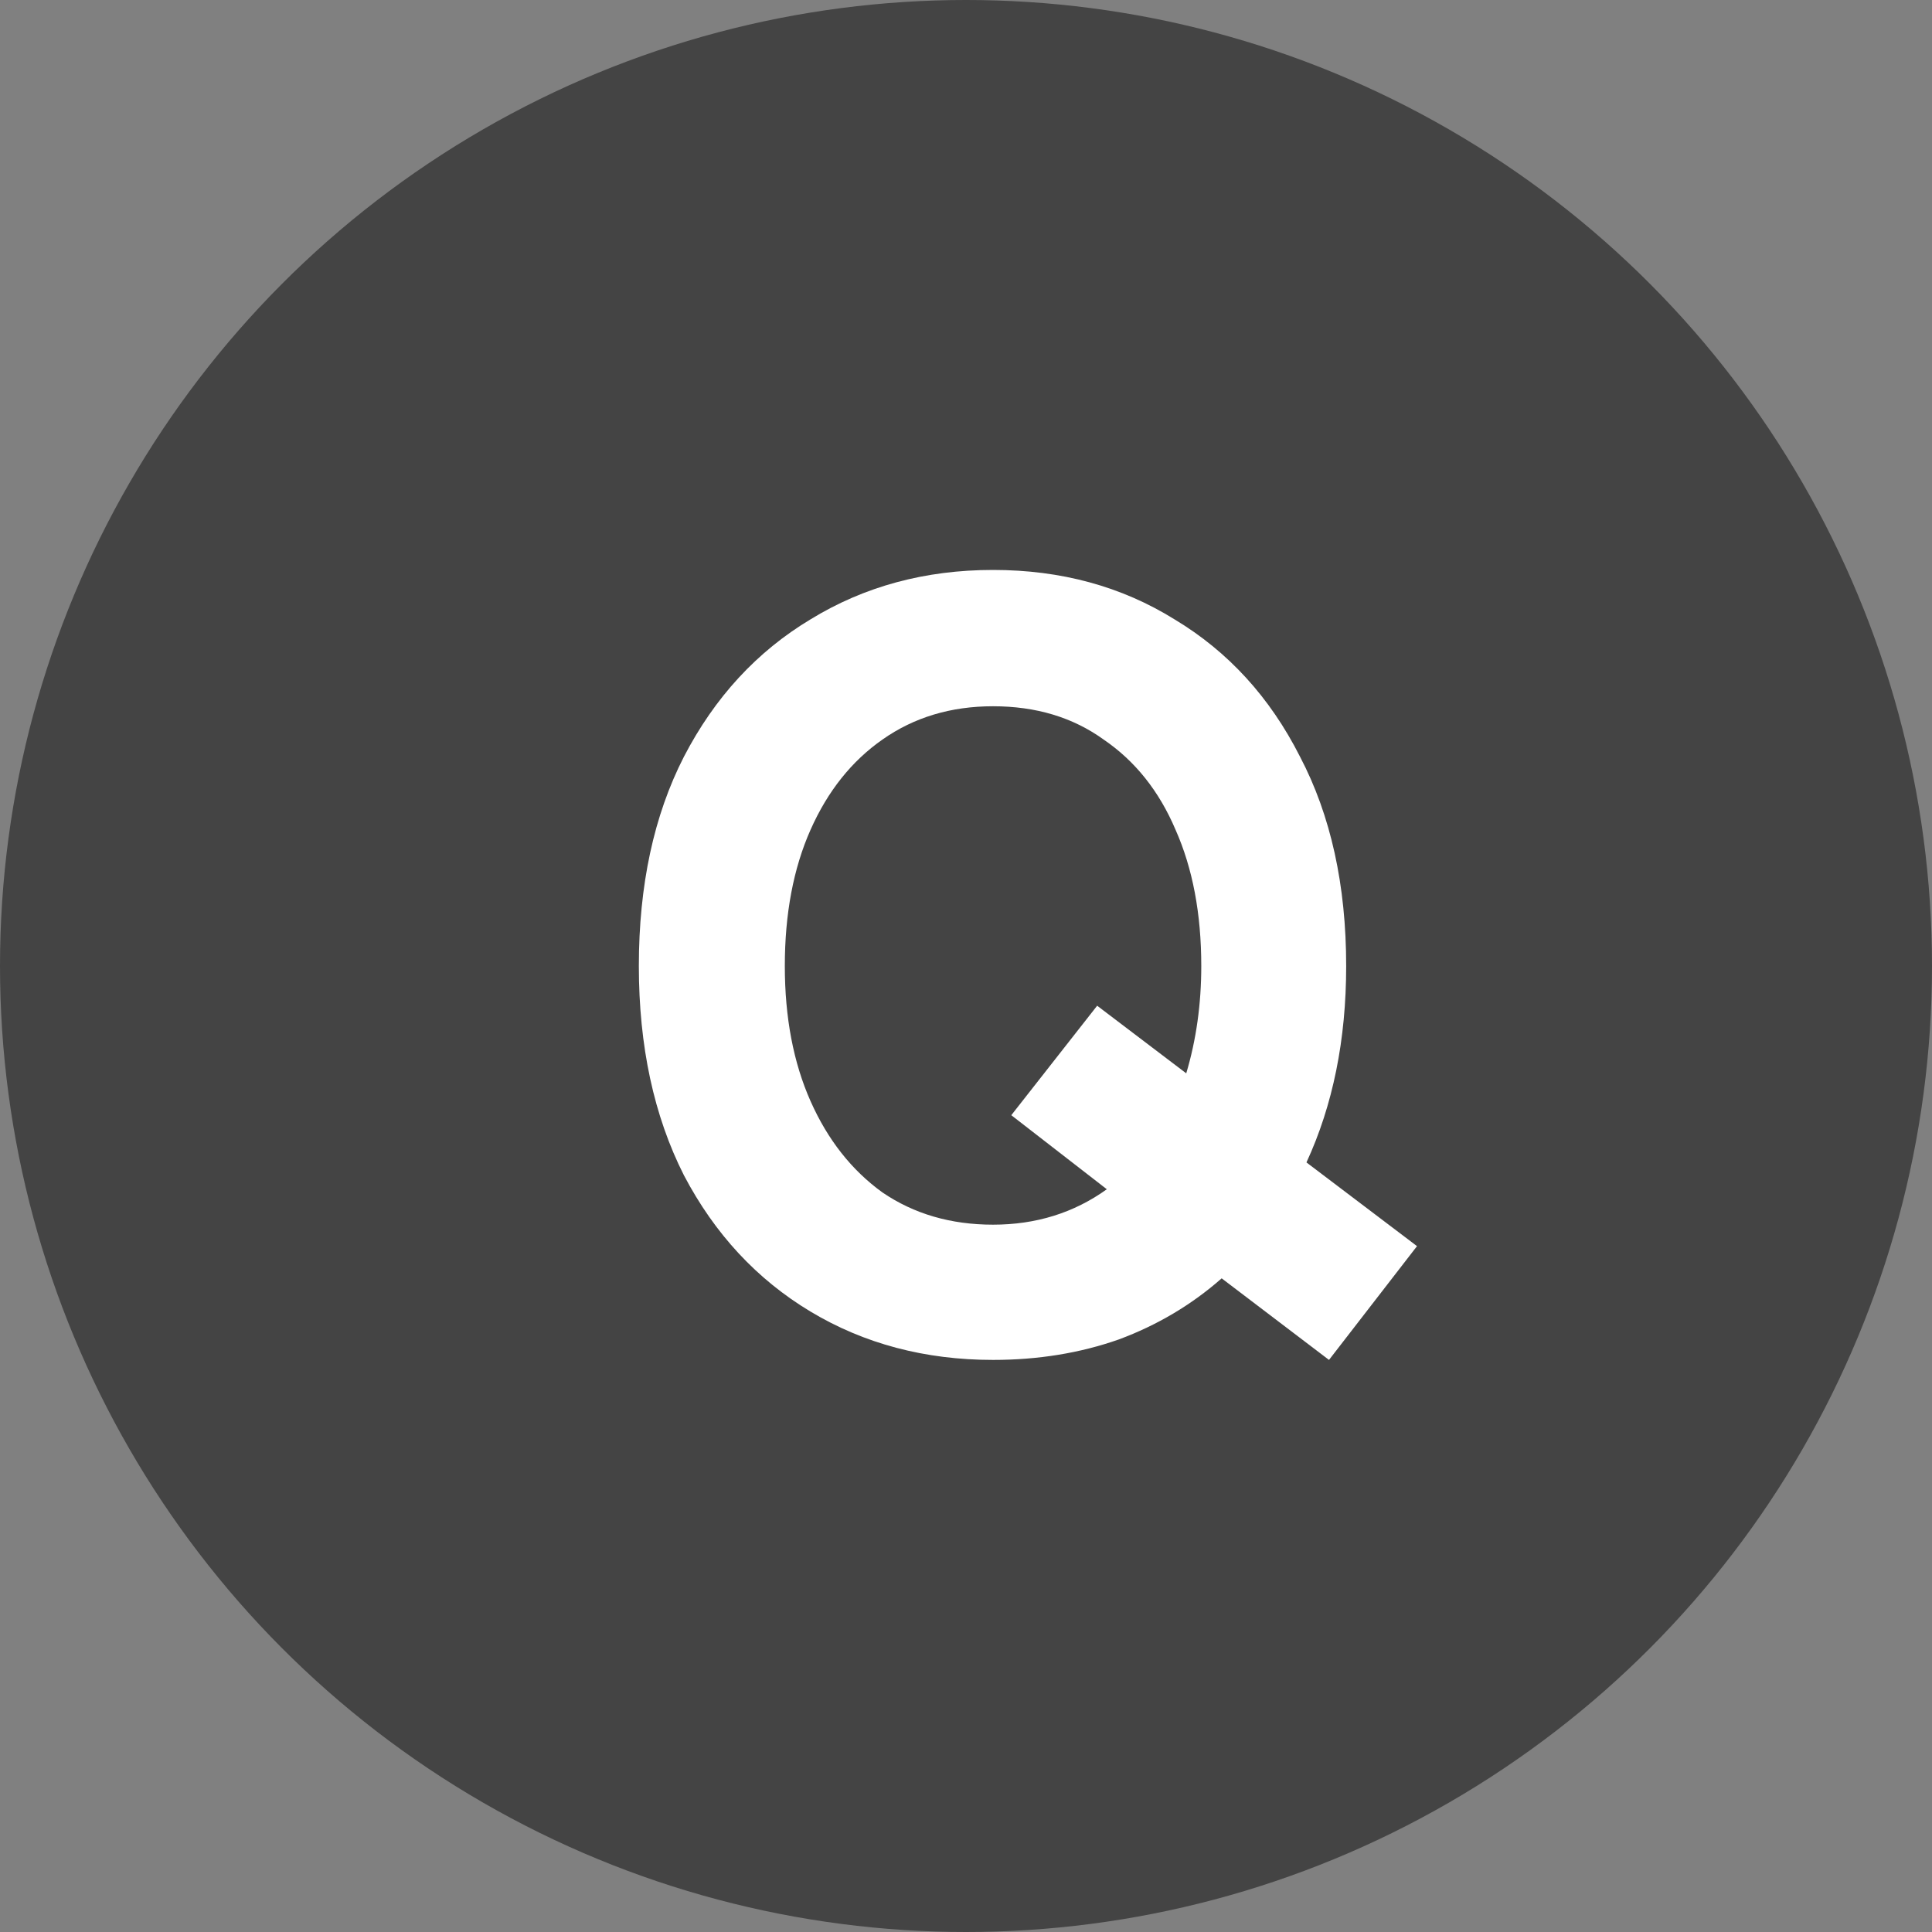
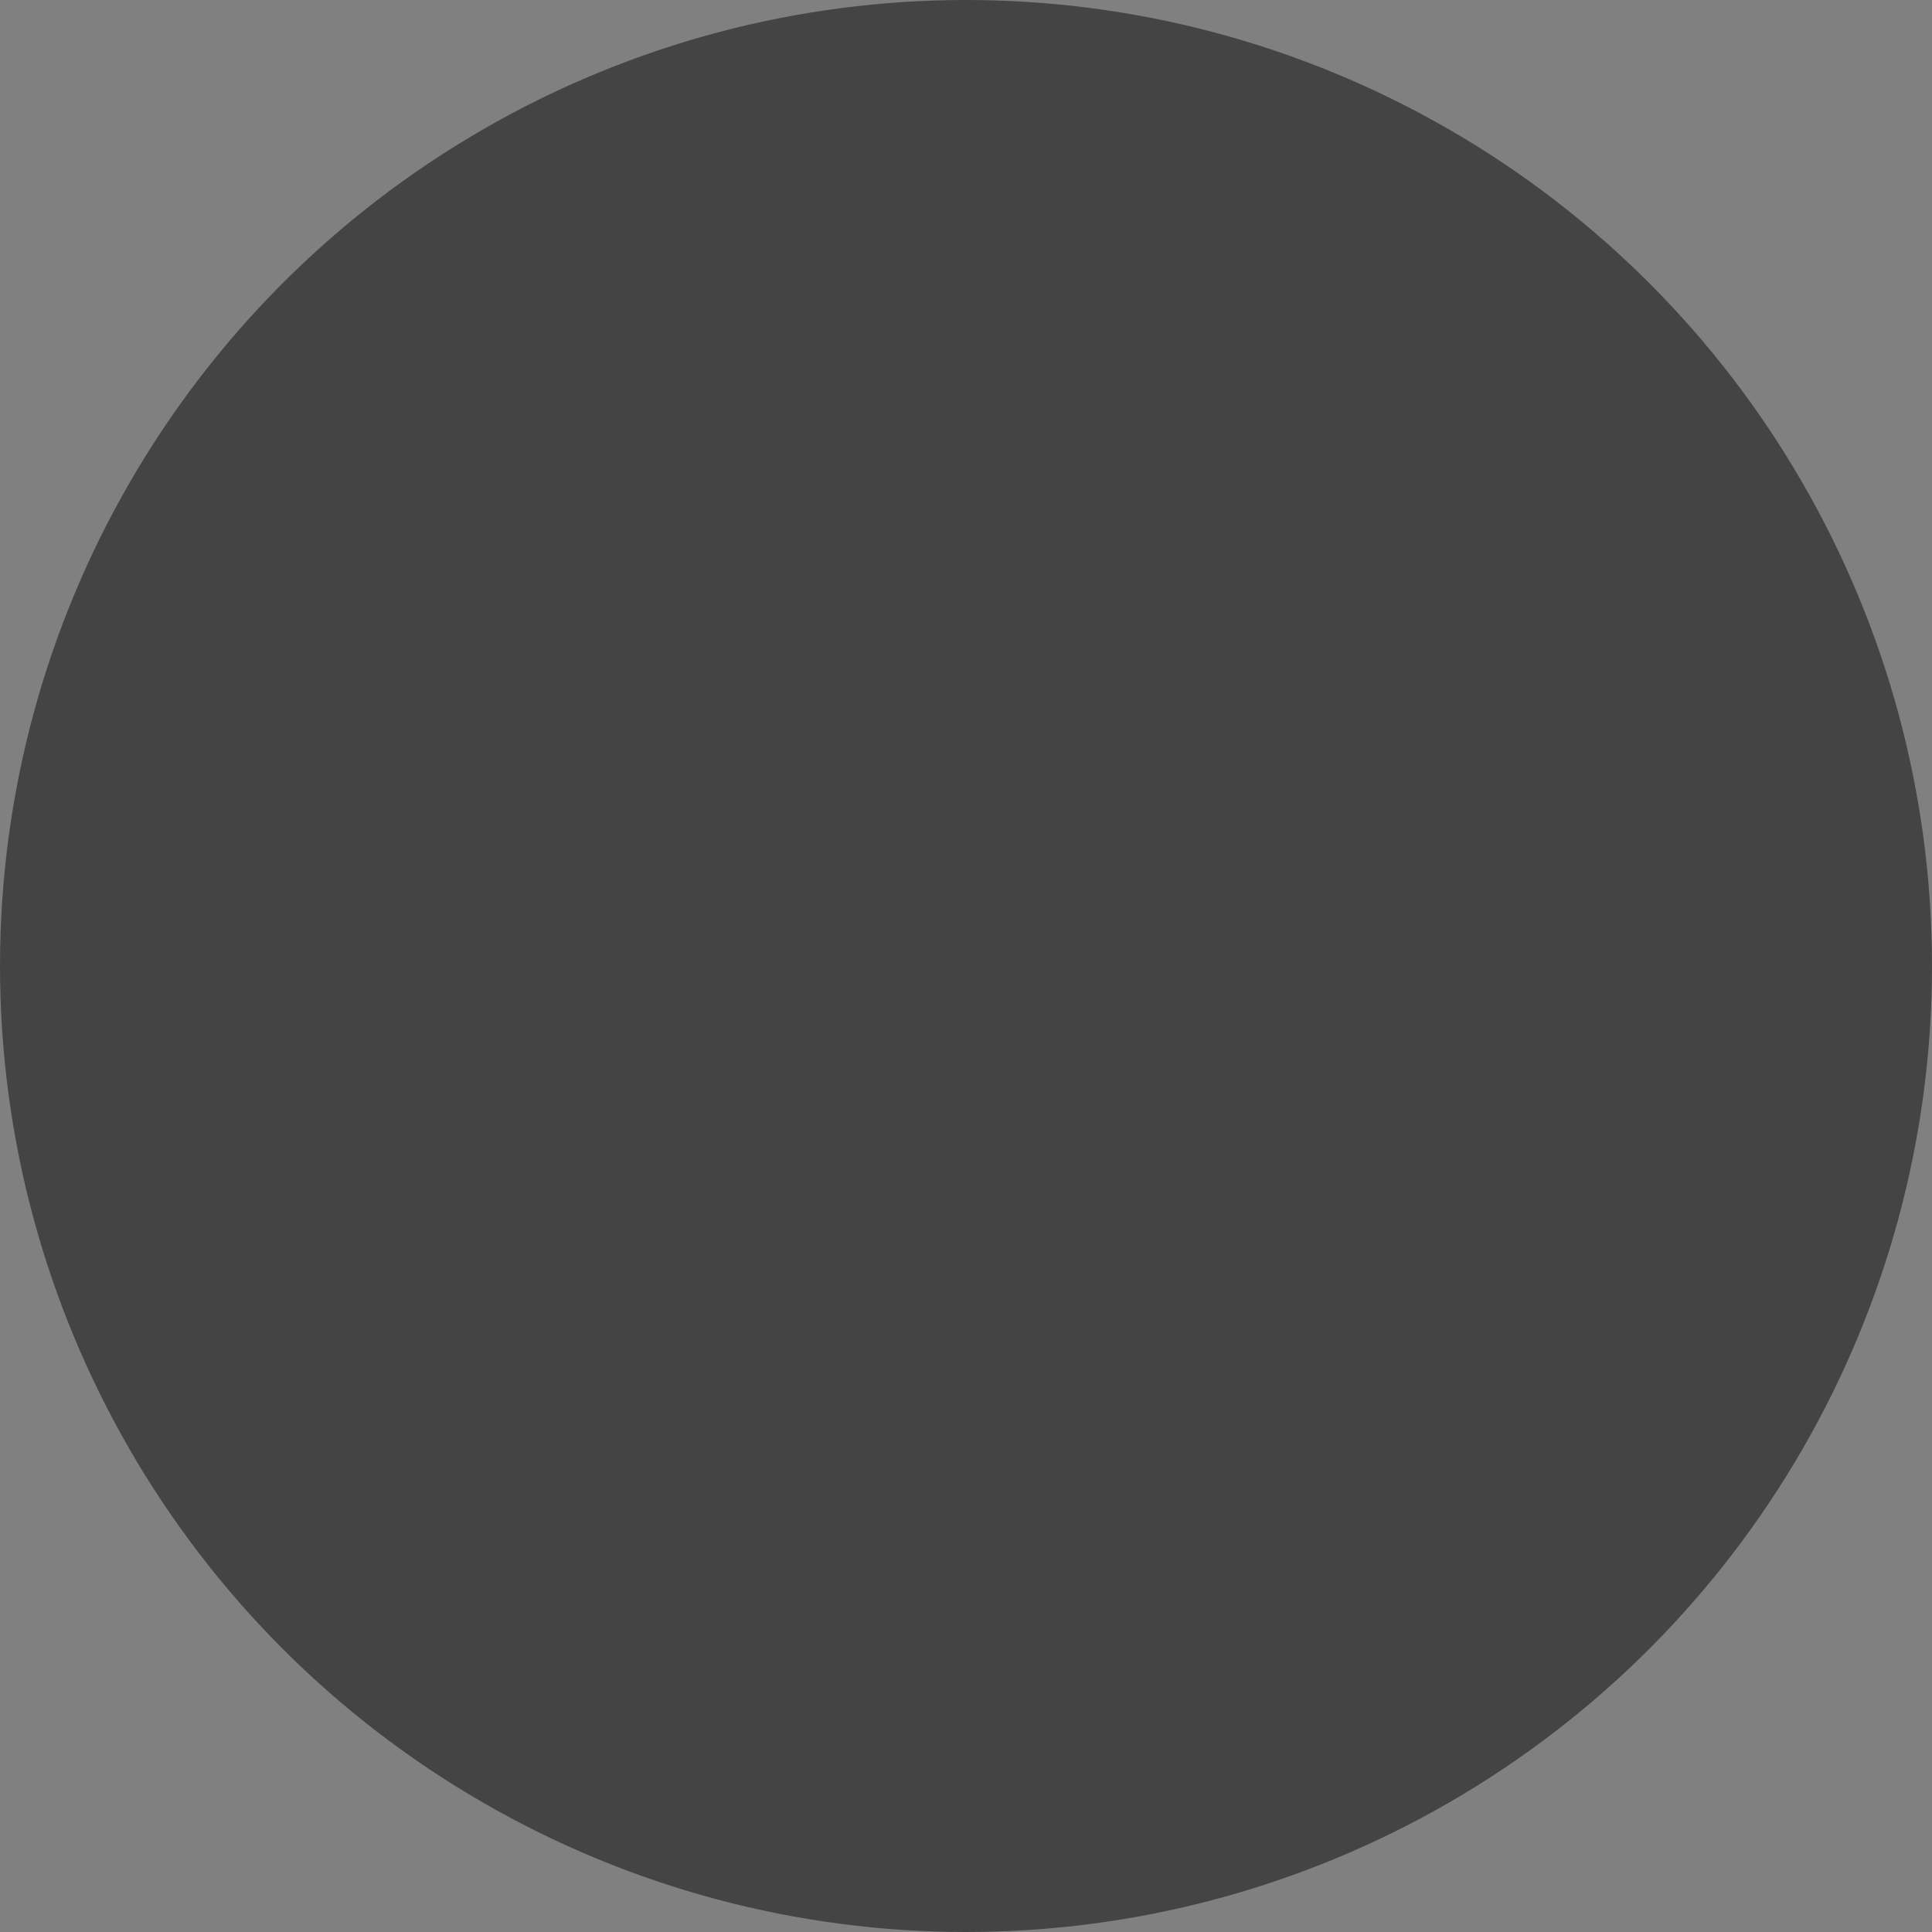
<svg xmlns="http://www.w3.org/2000/svg" width="36" height="36" viewBox="0 0 36 36" fill="none">
  <rect x="0" y="0" width="36" height="36" fill="#808080" stroke="none" />
  <circle cx="18" cy="18" r="18" fill="#444444" />
-   <path d="M18.504 25.34C17.238 25.34 16.104 25.04 15.104 24.44C14.104 23.84 13.318 22.993 12.744 21.9C12.184 20.793 11.904 19.493 11.904 18C11.904 16.493 12.184 15.193 12.744 14.1C13.318 12.993 14.104 12.14 15.104 11.54C16.104 10.927 17.238 10.62 18.504 10.62C19.771 10.62 20.898 10.927 21.884 11.54C22.884 12.14 23.664 12.993 24.224 14.1C24.797 15.193 25.084 16.493 25.084 18C25.084 19.373 24.837 20.593 24.344 21.66L26.404 23.22L24.764 25.34L22.764 23.82C22.204 24.313 21.564 24.693 20.844 24.96C20.124 25.213 19.344 25.34 18.504 25.34ZM18.504 22.82C19.304 22.82 20.011 22.6 20.624 22.16L18.844 20.78L20.444 18.74L22.104 20C22.291 19.373 22.384 18.707 22.384 18C22.384 17.027 22.224 16.18 21.904 15.46C21.598 14.74 21.151 14.18 20.564 13.78C19.991 13.367 19.304 13.16 18.504 13.16C17.718 13.16 17.031 13.367 16.444 13.78C15.871 14.18 15.424 14.74 15.104 15.46C14.784 16.18 14.624 17.027 14.624 18C14.624 18.96 14.784 19.8 15.104 20.52C15.424 21.24 15.871 21.807 16.444 22.22C17.031 22.62 17.718 22.82 18.504 22.82Z" fill="white" />
</svg>